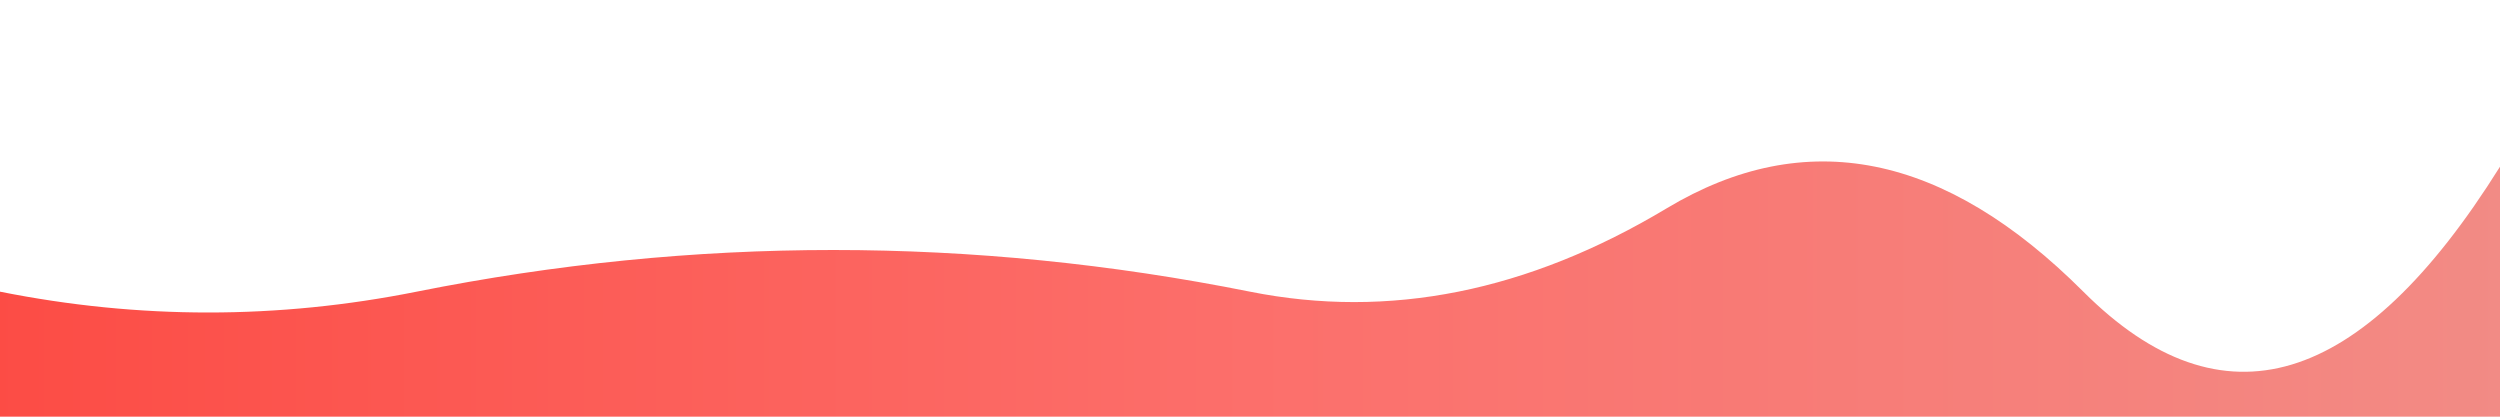
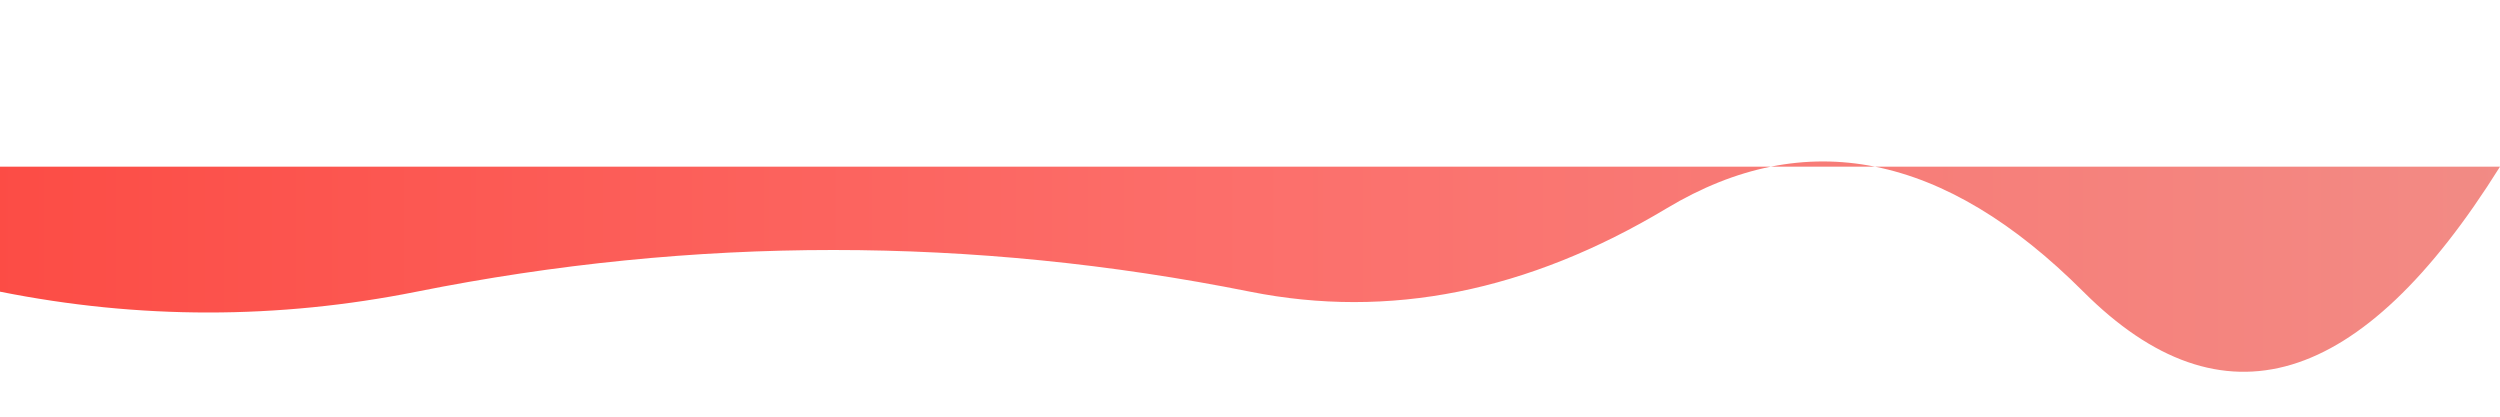
<svg xmlns="http://www.w3.org/2000/svg" width="100%" height="100" viewBox="0 0 600 100">
  <defs>
    <linearGradient id="brandGradient" x1="0%" y1="0%" x2="100%" y2="0%">
      <stop offset="0%" style="stop-color:#fc4c45;stop-opacity:1" />
      <stop offset="50%" style="stop-color:#fc6f6b;stop-opacity:1" />
      <stop offset="100%" style="stop-color:#f28b85;stop-opacity:1" />
    </linearGradient>
  </defs>
-   <path d="M 0 70 Q 50 80, 100 70 T 200 60 T 300 70 T 400 50 T 500 70 T 600 40 V 100 H 0 Z" fill="url(#brandGradient)" />
+   <path d="M 0 70 Q 50 80, 100 70 T 200 60 T 300 70 T 400 50 T 500 70 T 600 40 H 0 Z" fill="url(#brandGradient)" />
</svg>